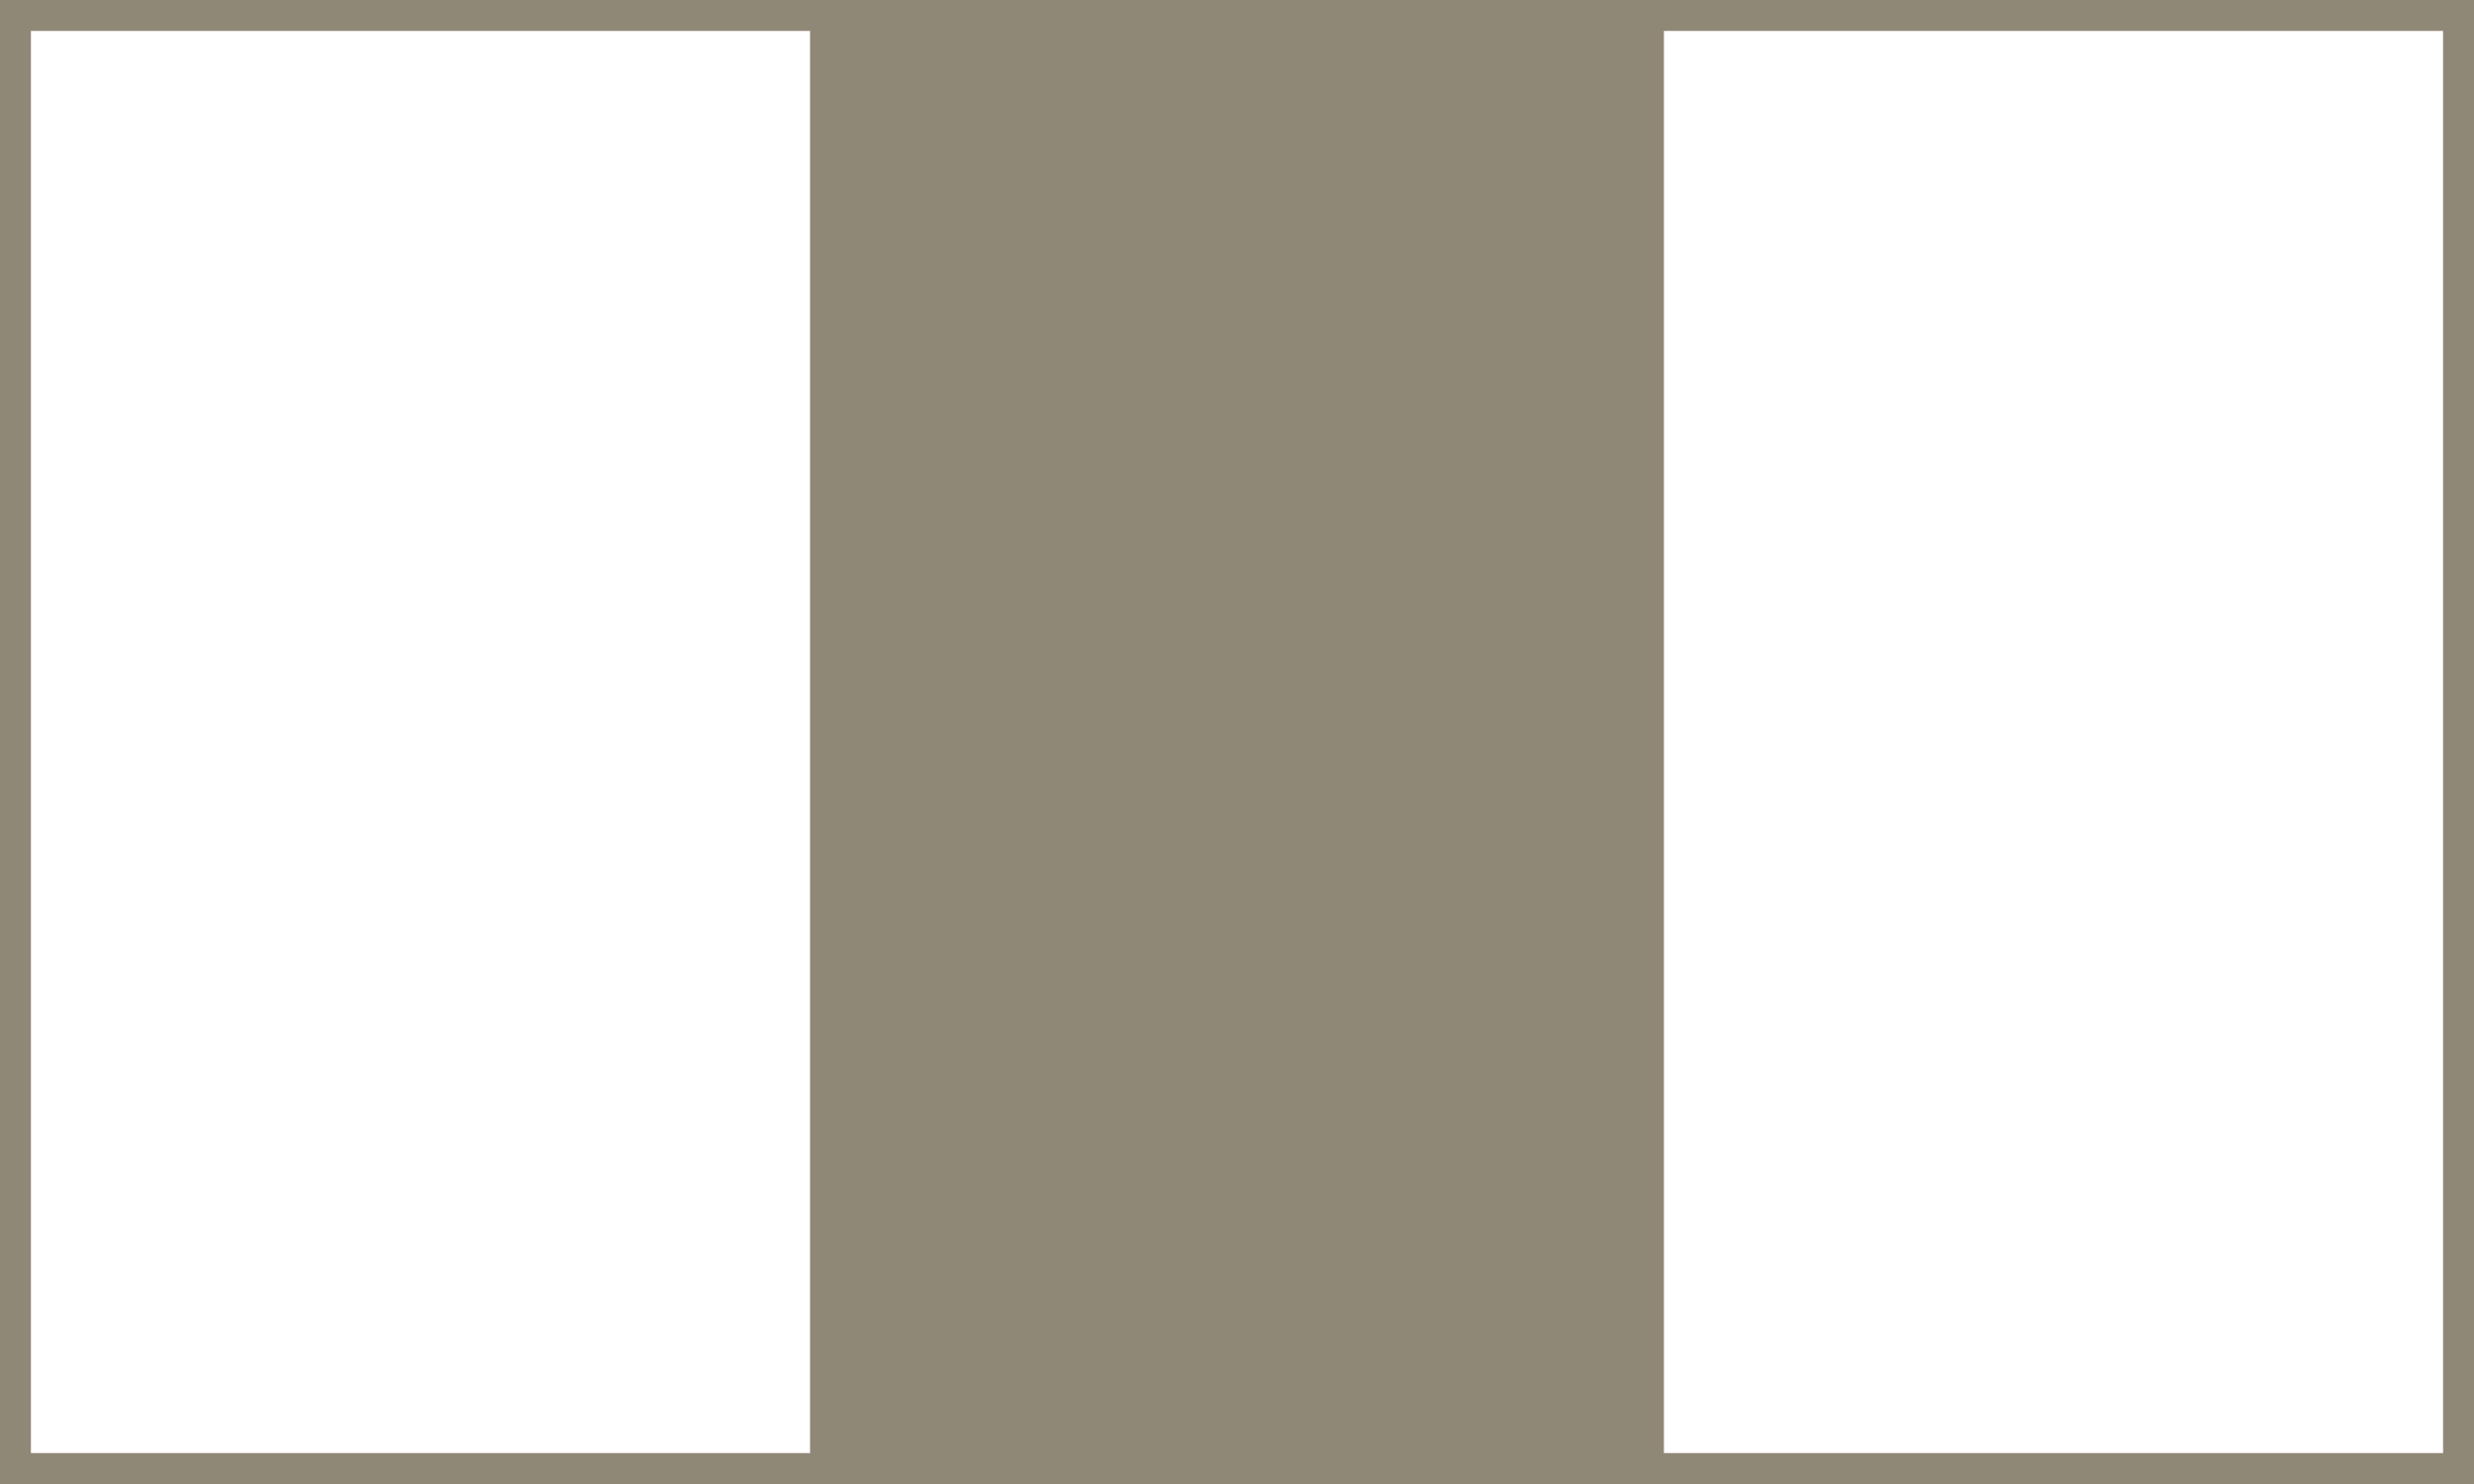
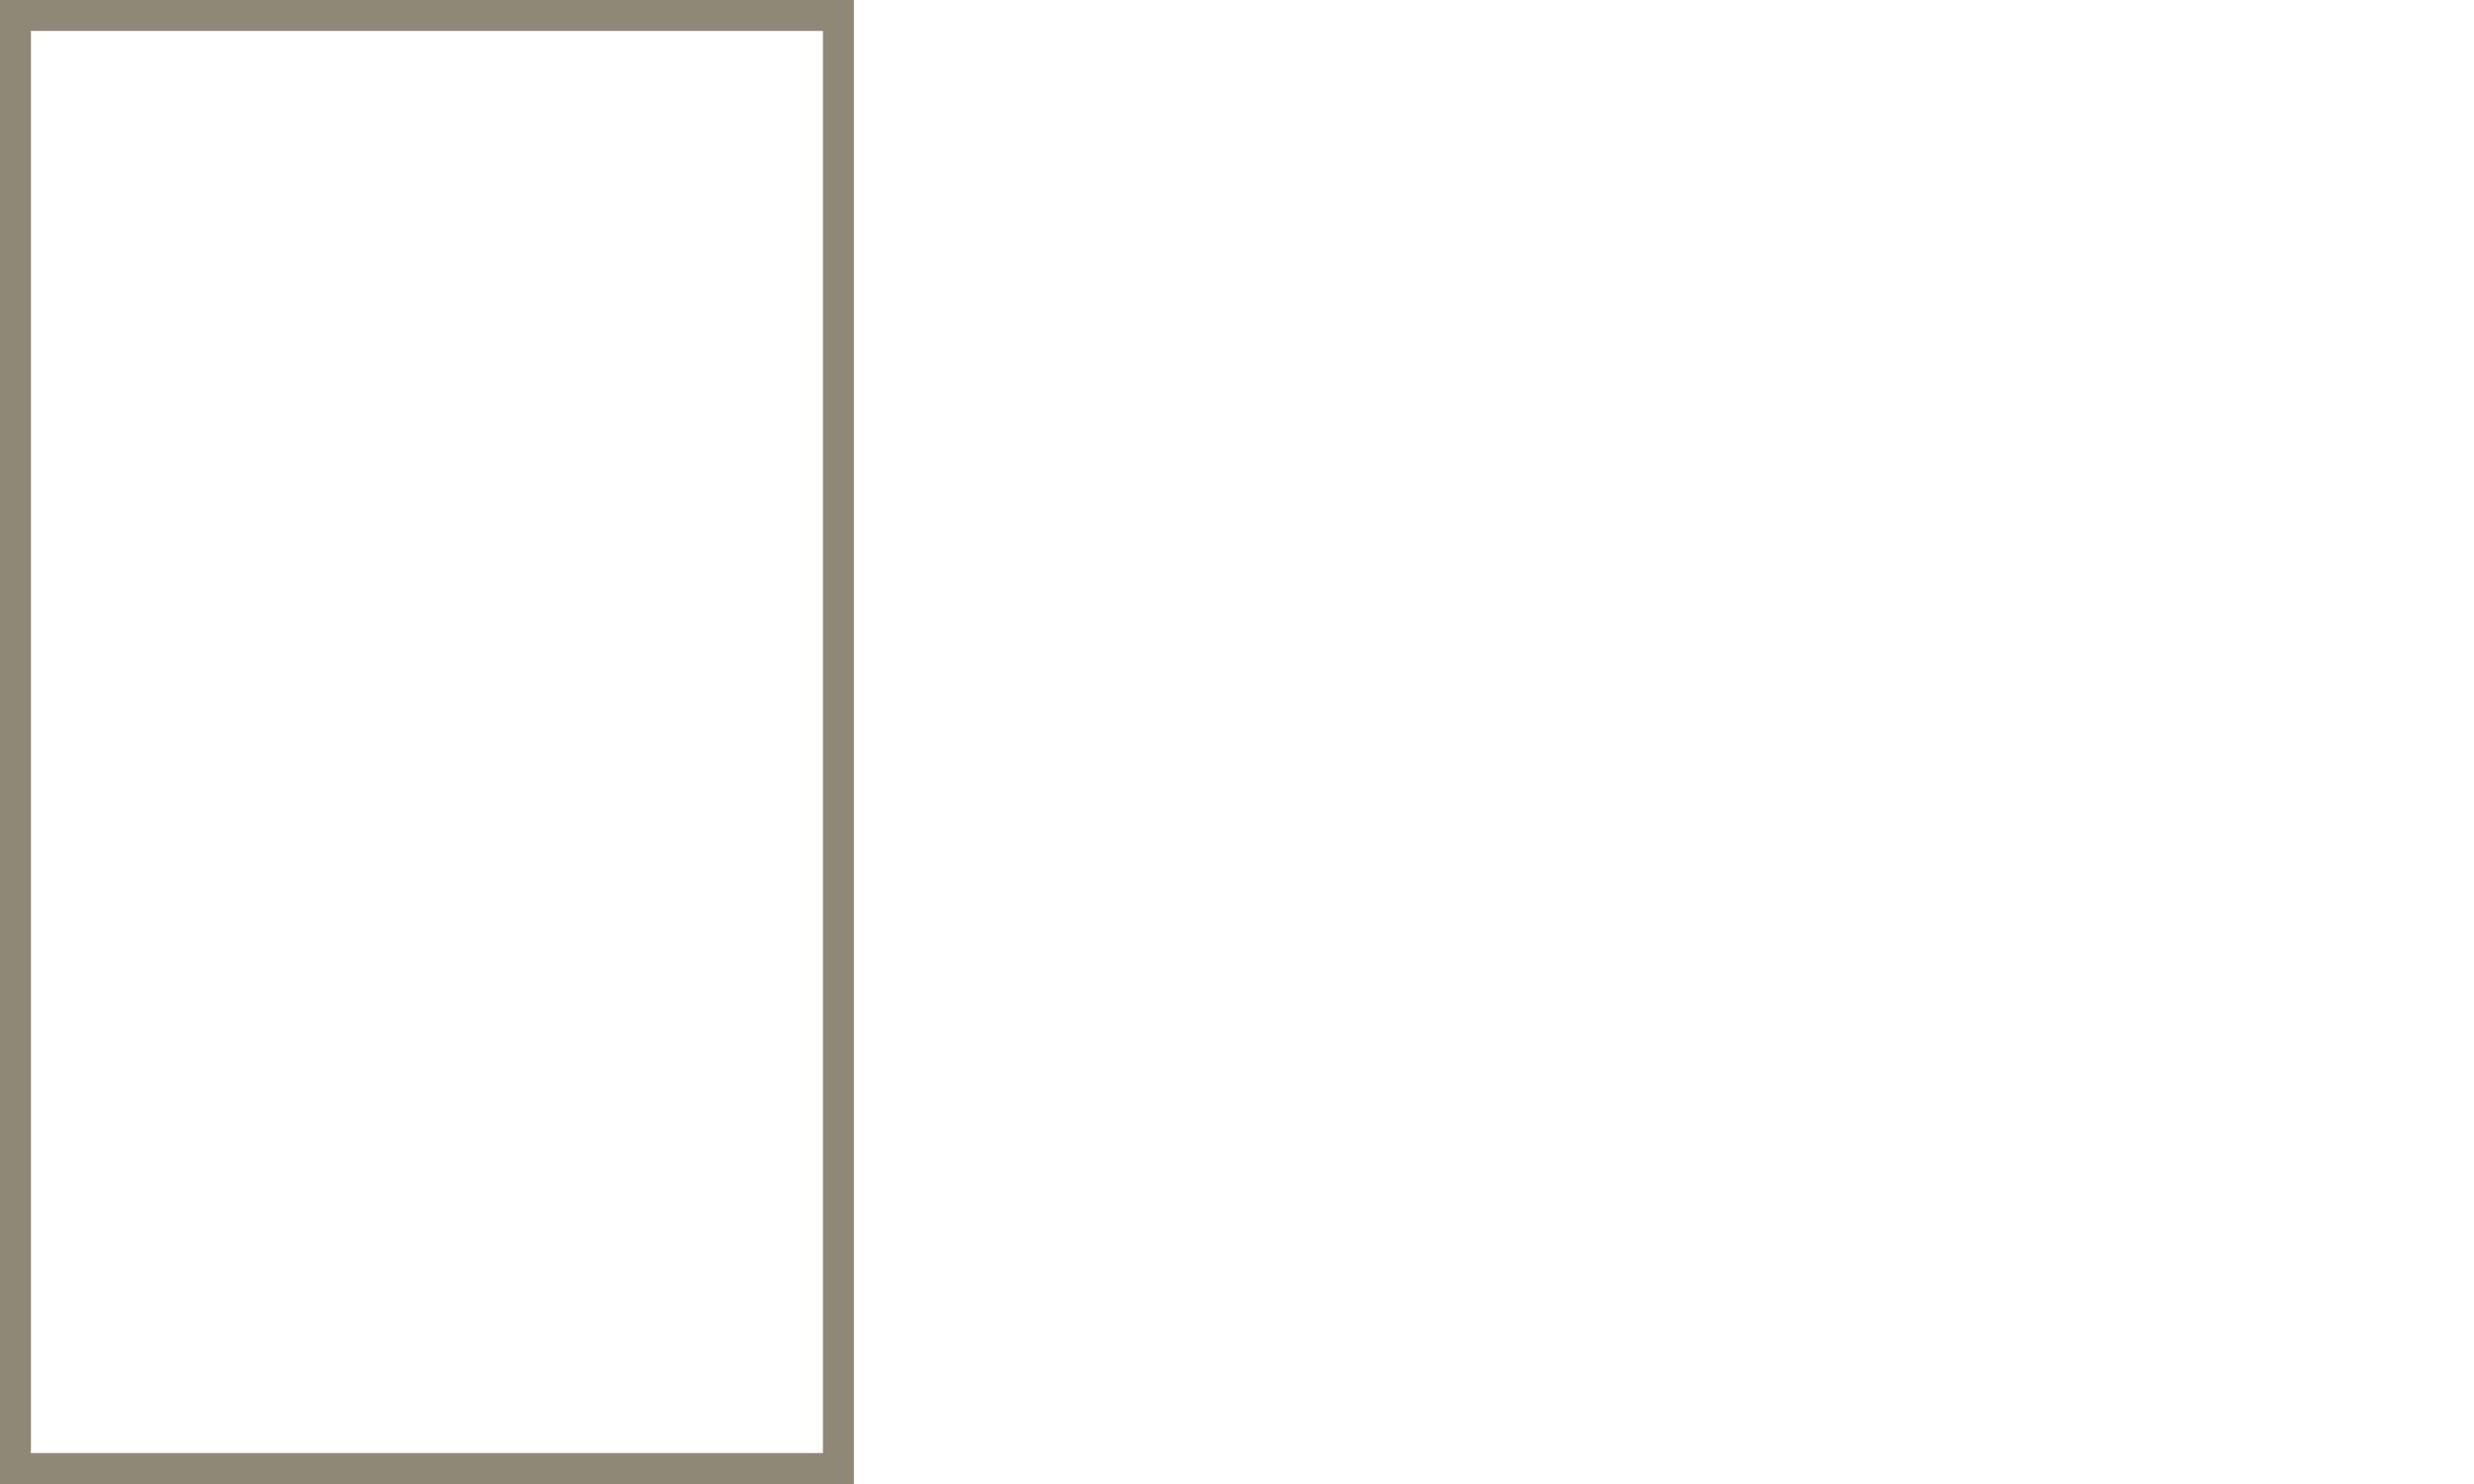
<svg xmlns="http://www.w3.org/2000/svg" width="80" height="48" viewBox="0 0 80 48" fill="none">
-   <rect x="79.5" y="47.5" width="26.611" height="47" transform="rotate(-180 79.5 47.5)" stroke="#908876" />
-   <rect x="53.305" y="47.5" width="26.611" height="47" transform="rotate(-180 53.305 47.5)" fill="#908876" stroke="#908876" />
  <rect x="27.111" y="47.5" width="26.611" height="47" transform="rotate(-180 27.111 47.5)" stroke="#908876" />
</svg>